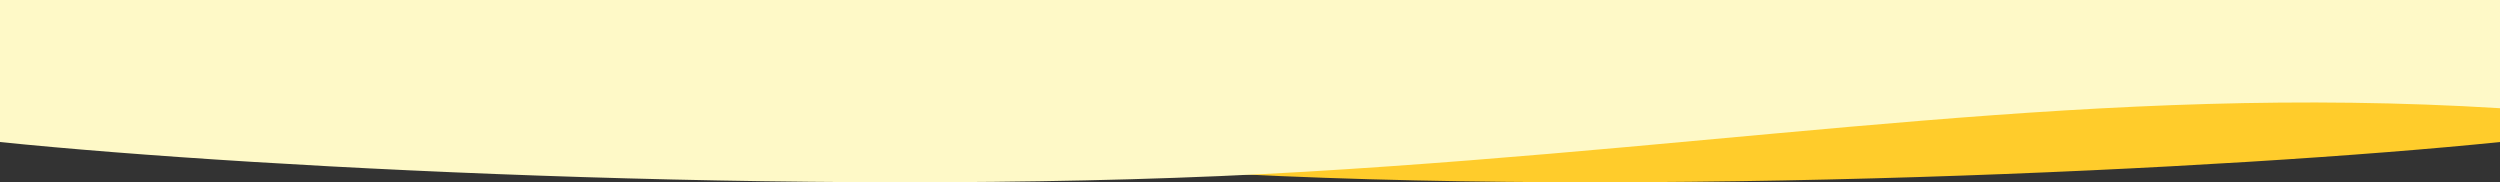
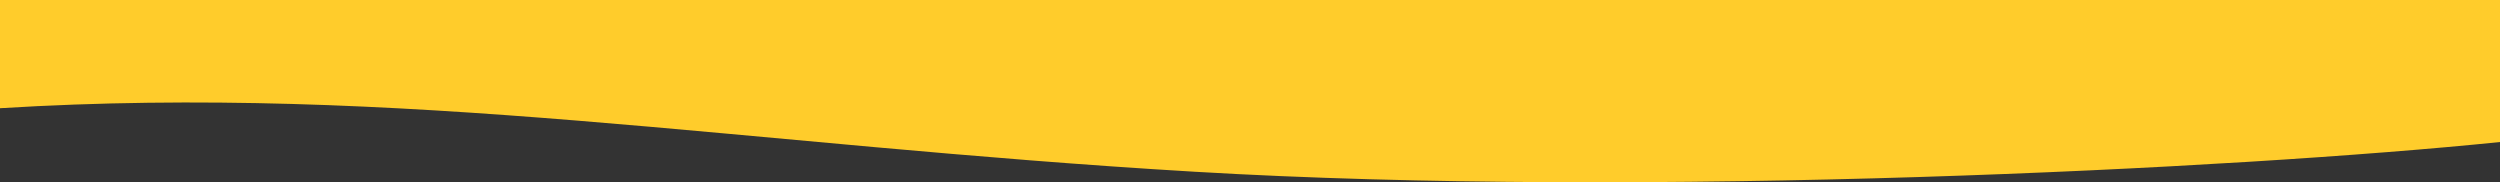
<svg xmlns="http://www.w3.org/2000/svg" width="1440" height="105" viewBox="0 0 1440 105" fill="none">
  <rect x="0" y="0" width="1440" height="105" fill="#333333" stroke="none" />
  <path d="M1440 81.811C1287.64 97.386 948.533 114.341 688.058 98.918C427.582 83.496 230.992 48.118 0 62.331V-3.8147e-05H1440V81.811Z" fill="#FFCC2B" />
  <g clip-path="url(#clip0_10022_3288)">
-     <path d="M0 81.811C152.355 97.386 491.467 114.341 751.942 98.918C1012.42 83.496 1209.01 48.118 1440 62.331V-3.8147e-05H0V81.811Z" fill="#FEF9C7" />
-   </g>
+     </g>
  <defs>
    <clipPath id="clip0_10022_3288">
      <rect width="1440" height="105" fill="white" transform="matrix(1 0 0 -1 0 105)" />
    </clipPath>
  </defs>
</svg>